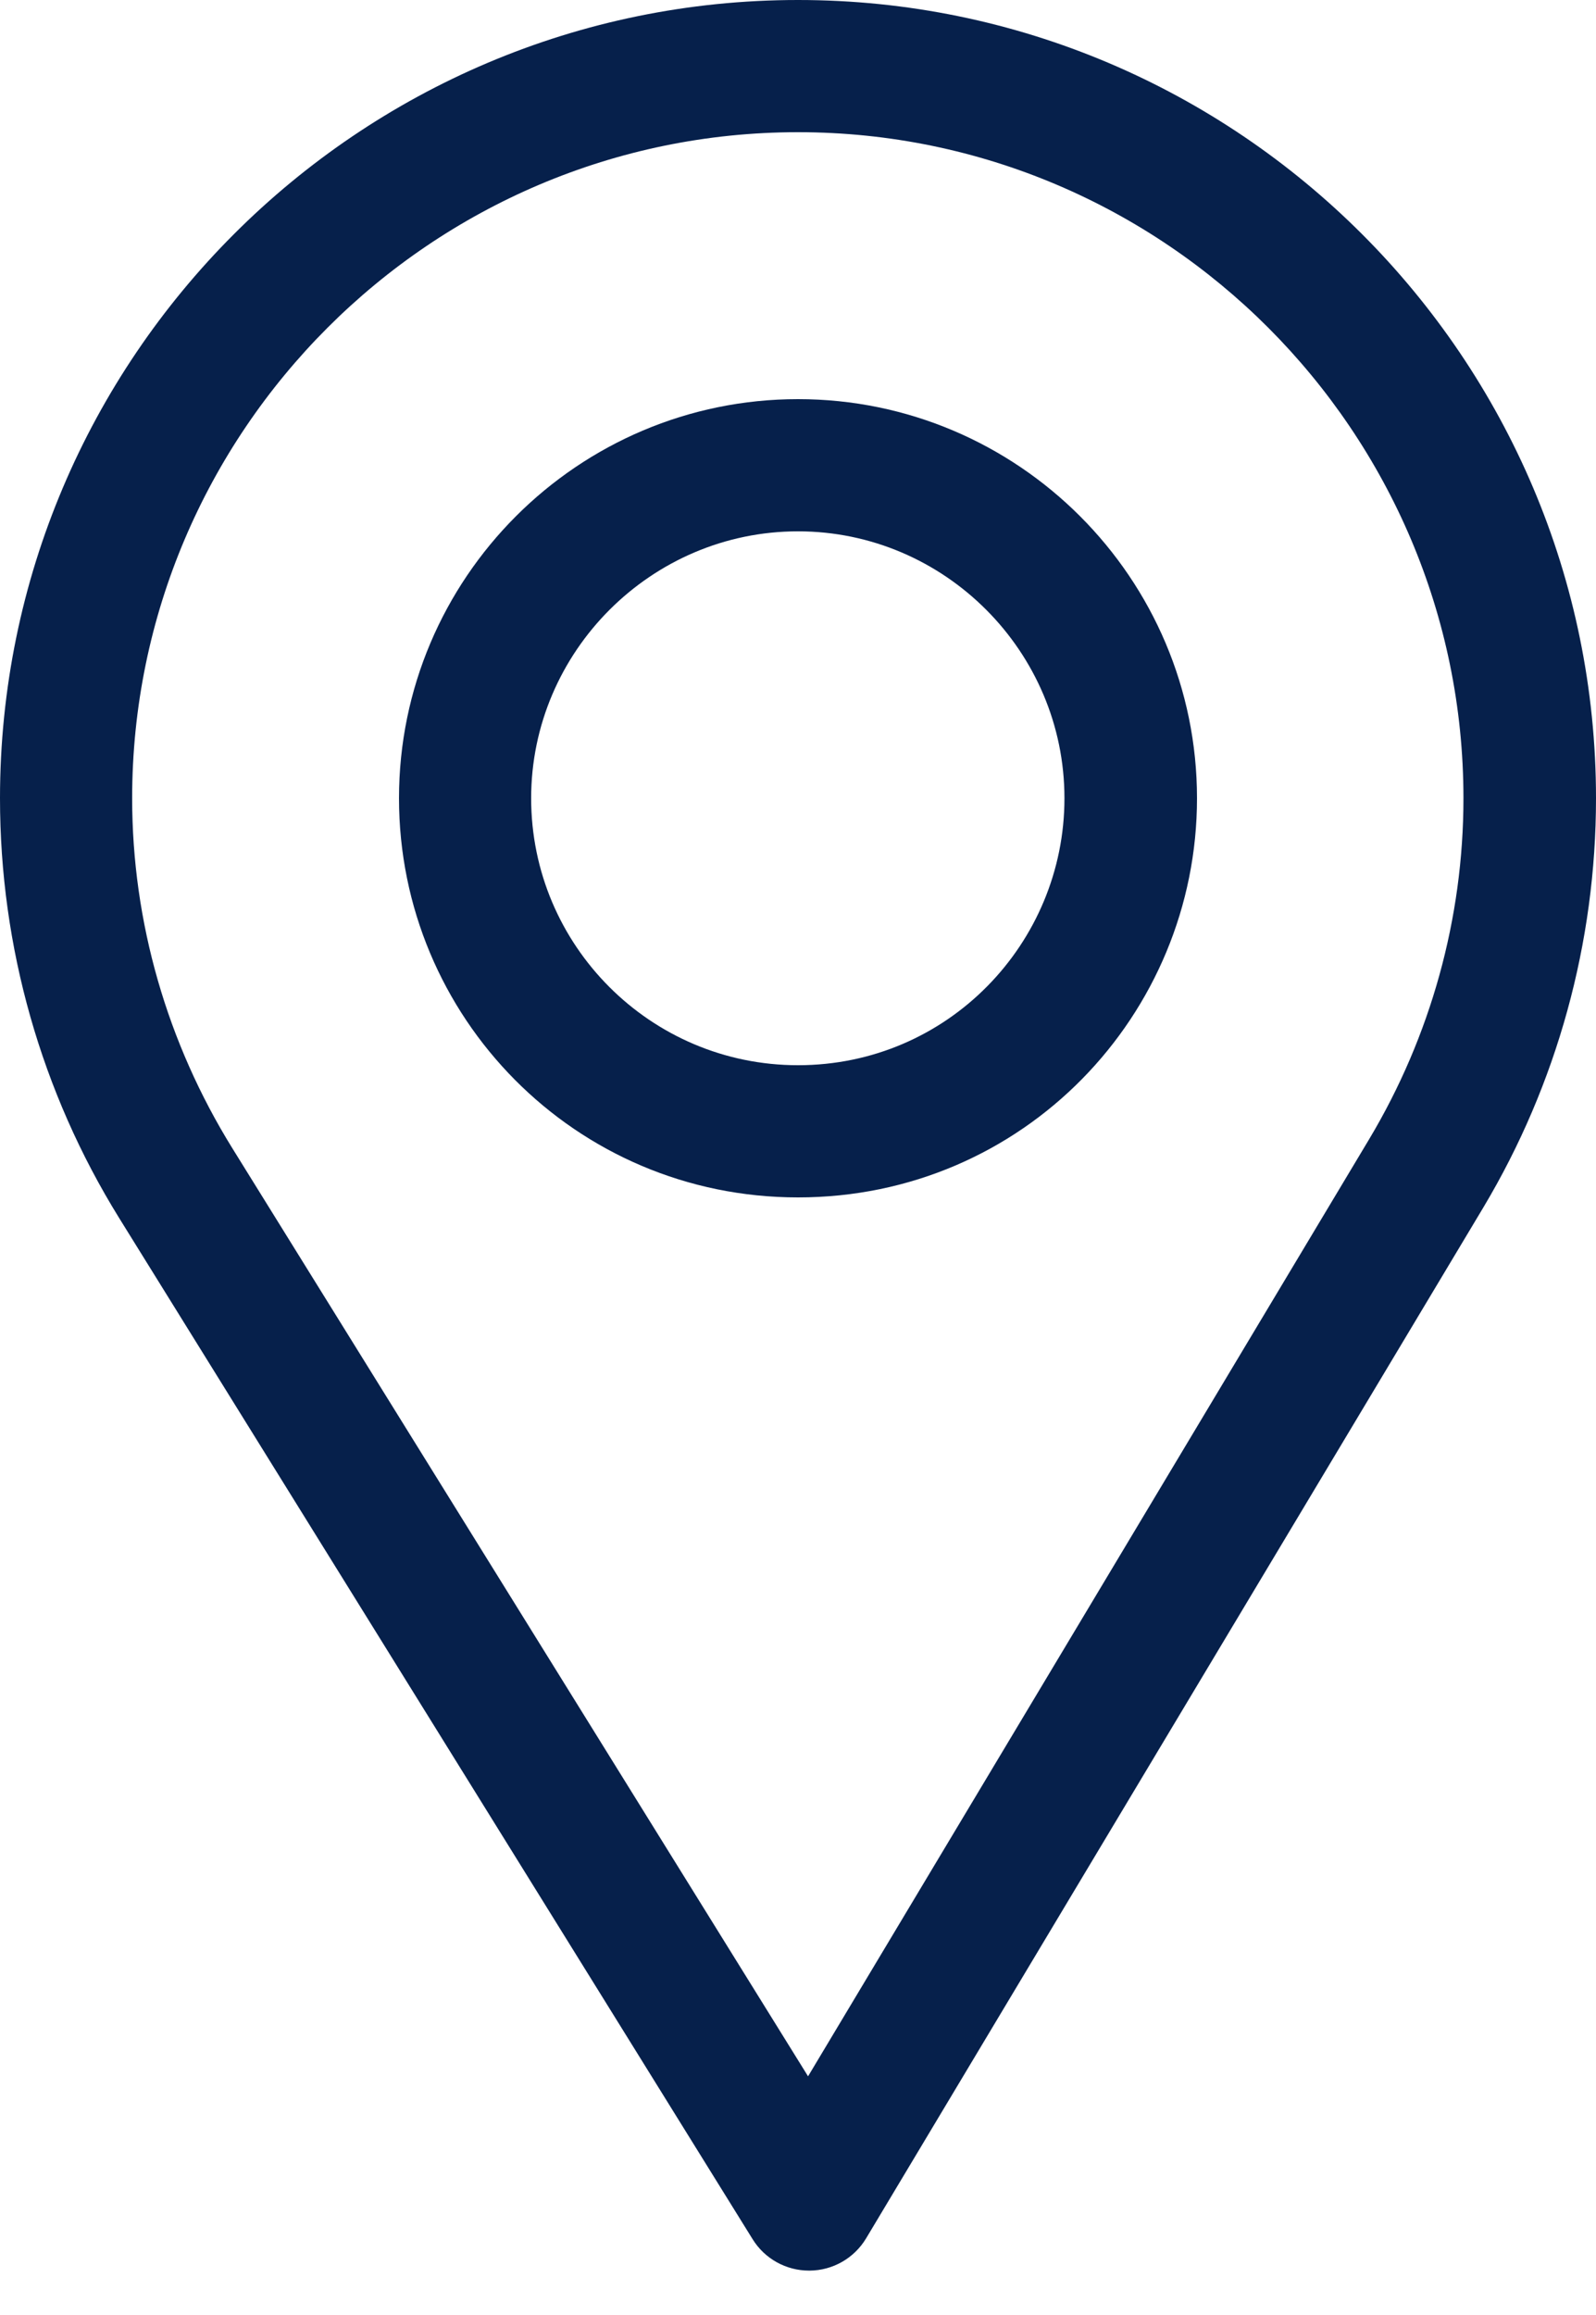
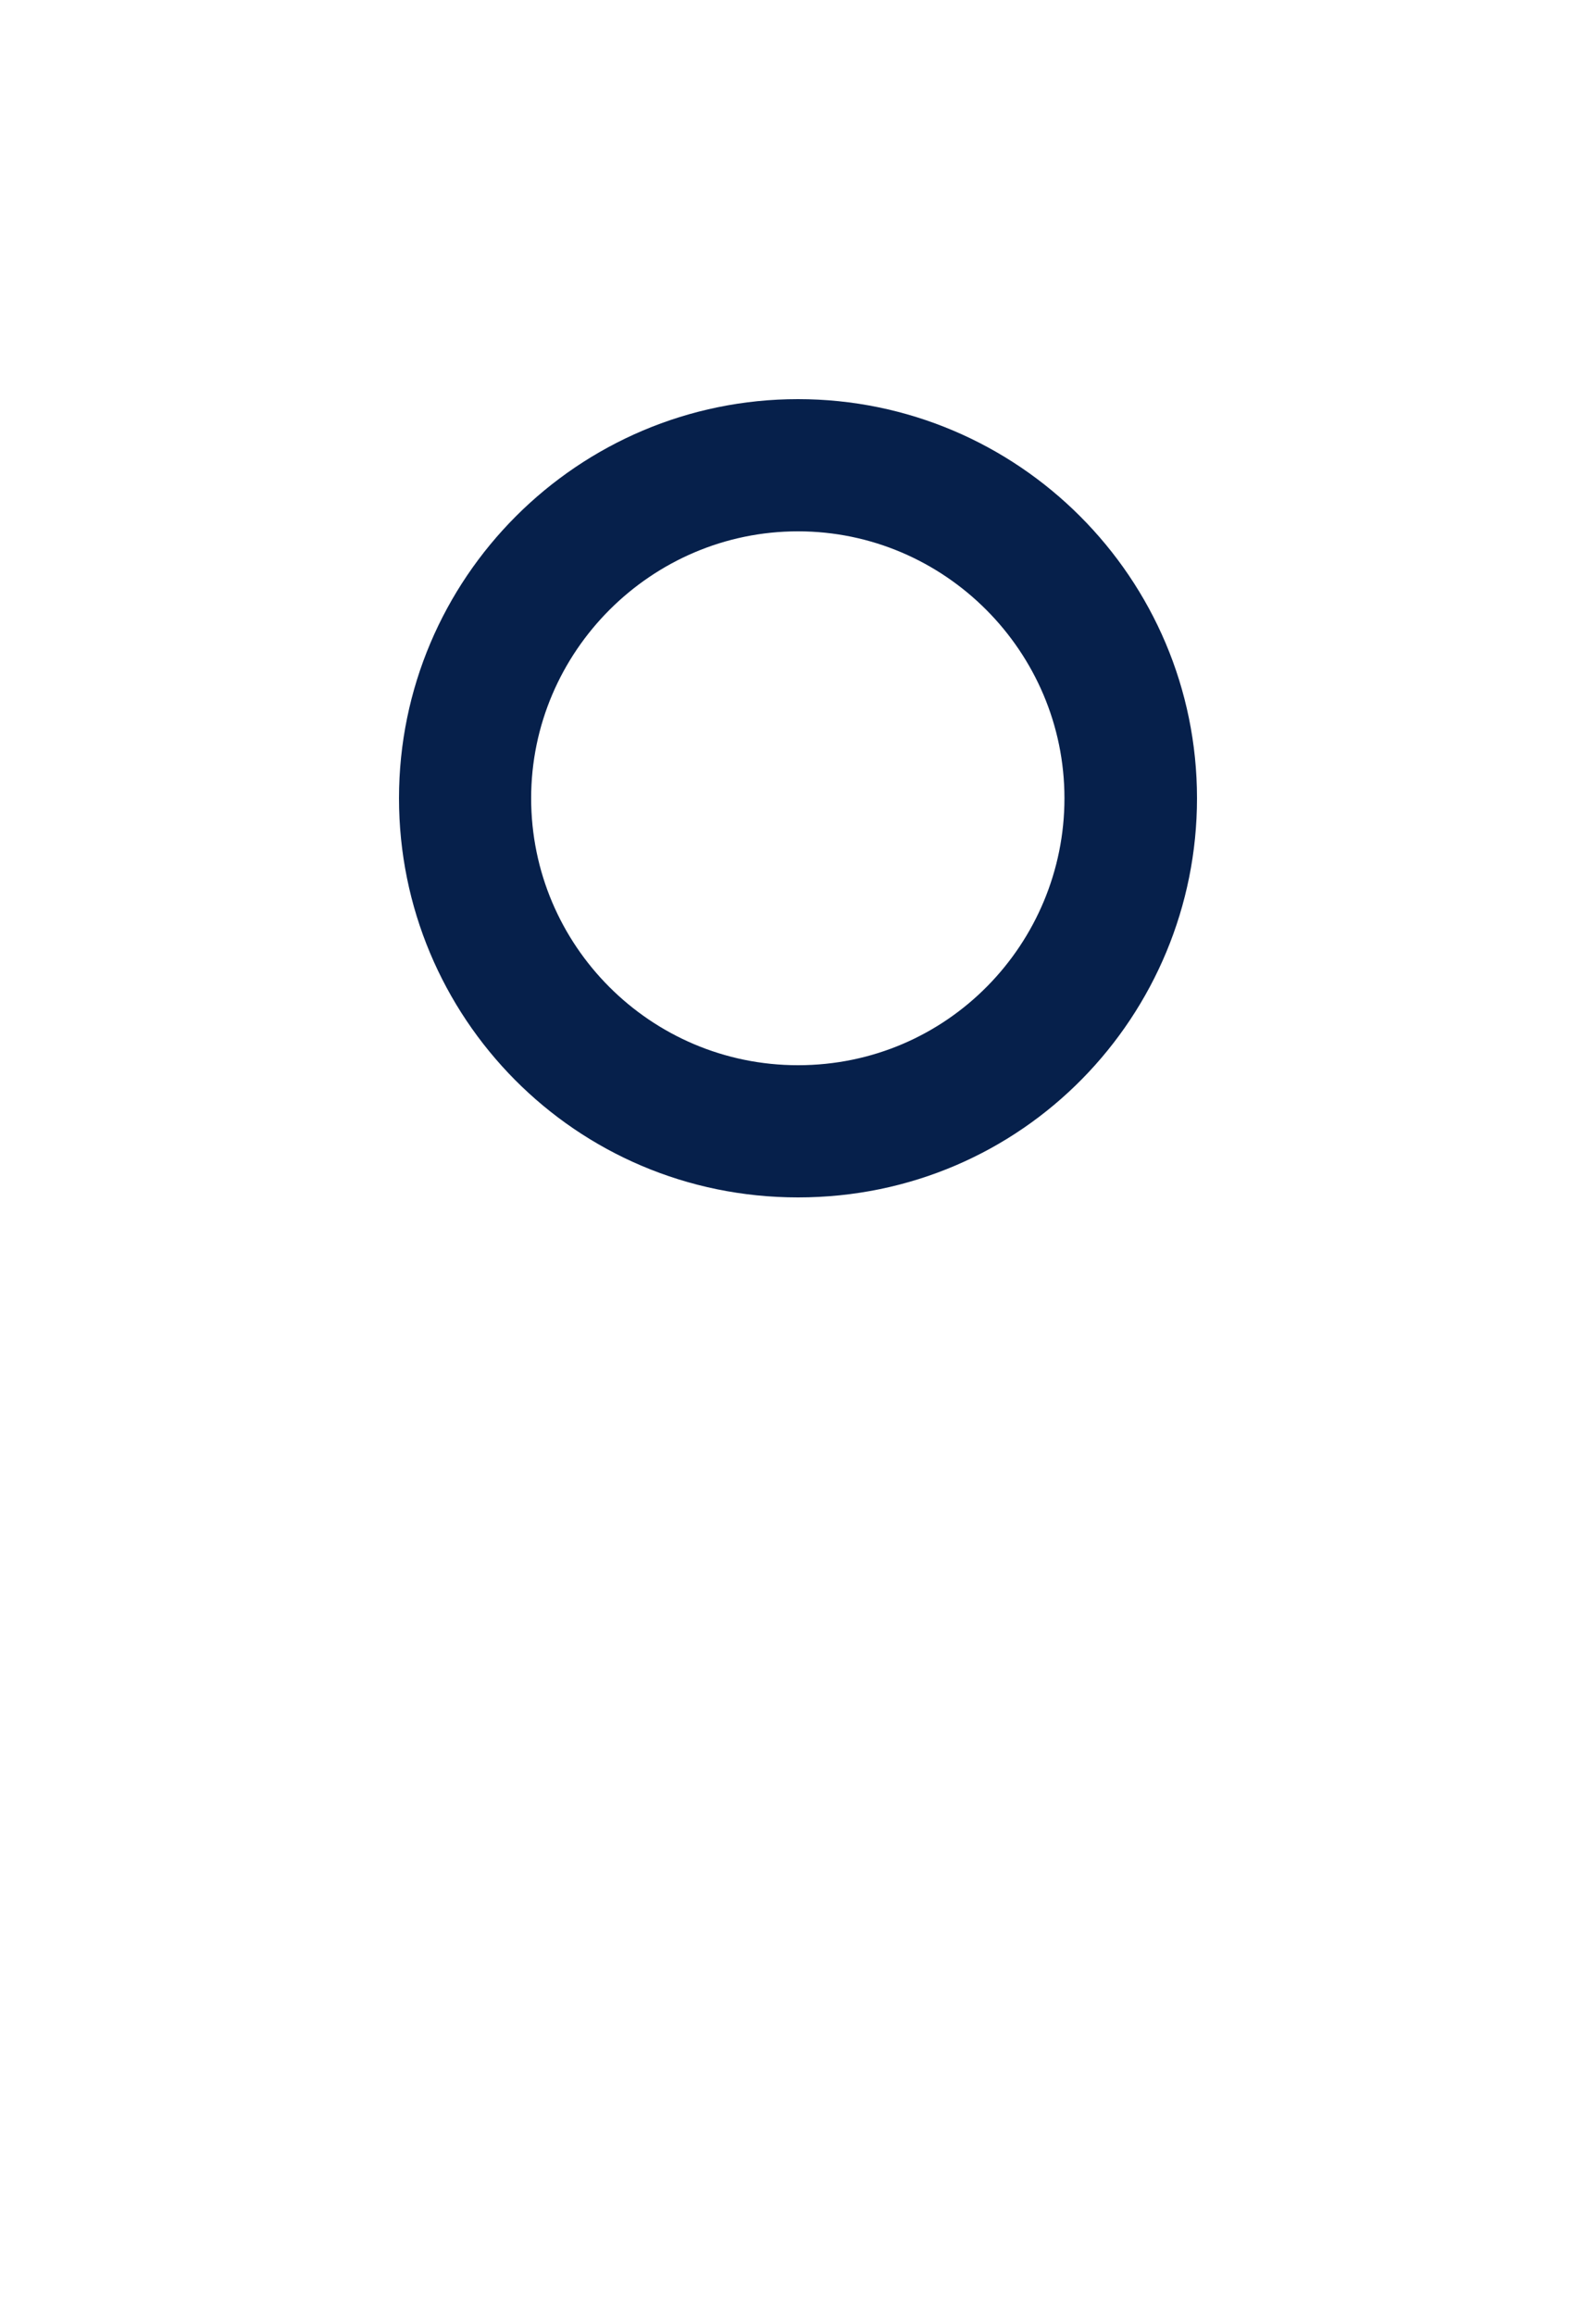
<svg xmlns="http://www.w3.org/2000/svg" width="20px" height="29px" viewBox="0 0 20 29" version="1.1">
  <title>Group 3</title>
  <g id="Page-1" stroke="none" stroke-width="1" fill="none" fill-rule="evenodd">
    <g id="Contact-Desktop" transform="translate(-913, -494)" fill="#06204B" fill-rule="nonzero">
      <g id="Group-3" transform="translate(913, 494)">
-         <path d="M10,1.13686838e-13 C4.486,1.13686838e-13 0,4.486 0,10 C0,11.863 0.516,13.681 1.493,15.258 L9.431,28.05 C9.583,28.296 9.851,28.444 10.139,28.444 C10.141,28.444 10.143,28.444 10.145,28.444 C10.436,28.442 10.704,28.289 10.854,28.039 L18.59,15.123 C19.512,13.579 20,11.808 20,10 C20,4.486 15.514,1.13686838e-13 10,1.13686838e-13 Z M17.159,14.268 L10.126,26.01 L2.909,14.38 C2.096,13.067 1.656,11.553 1.656,10 C1.656,5.405 5.405,1.656 10,1.656 C14.595,1.656 18.339,5.405 18.339,10 C18.339,11.507 17.927,12.983 17.159,14.268 Z" id="Shape" />
        <path d="M10,5 C7.243,5 5,7.243 5,10 C5,12.739 7.207,15 10,15 C12.828,15 15,12.709 15,10 C15,7.243 12.757,5 10,5 Z M10,13.344 C8.152,13.344 6.656,11.843 6.656,10 C6.656,8.162 8.162,6.656 10,6.656 C11.838,6.656 13.339,8.162 13.339,10 C13.339,11.816 11.877,13.344 10,13.344 Z" id="Shape" />
      </g>
    </g>
  </g>
</svg>